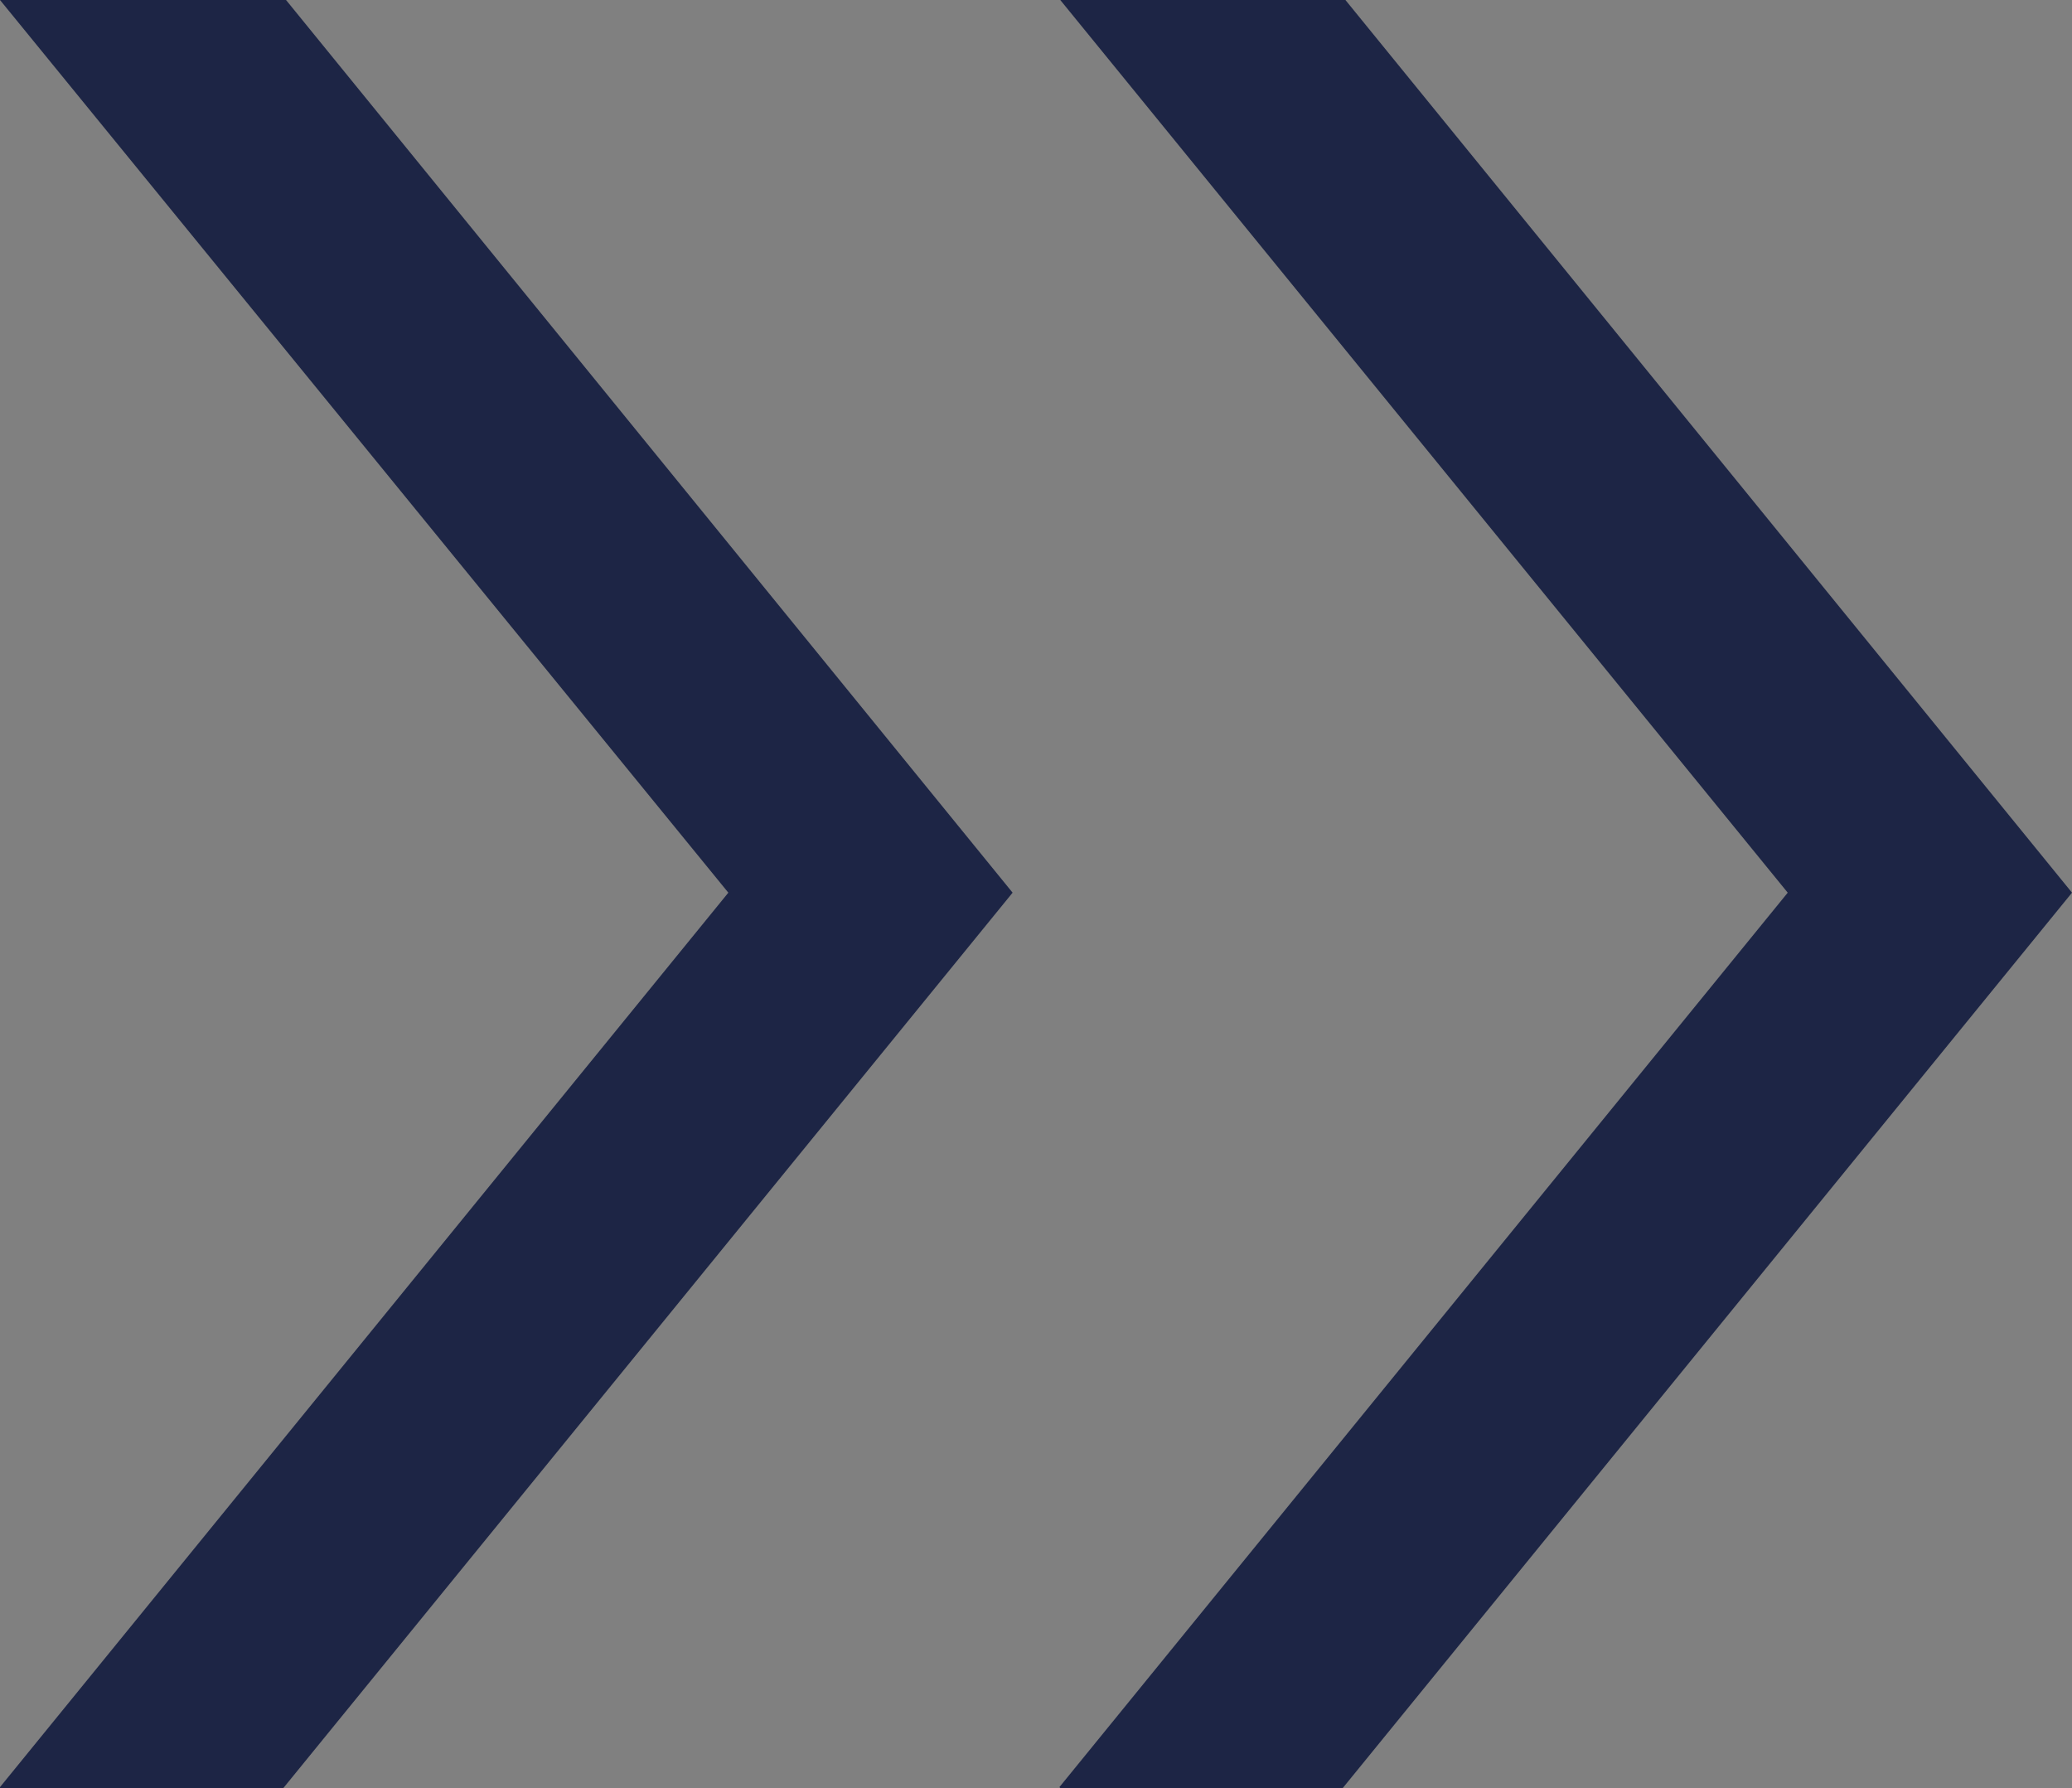
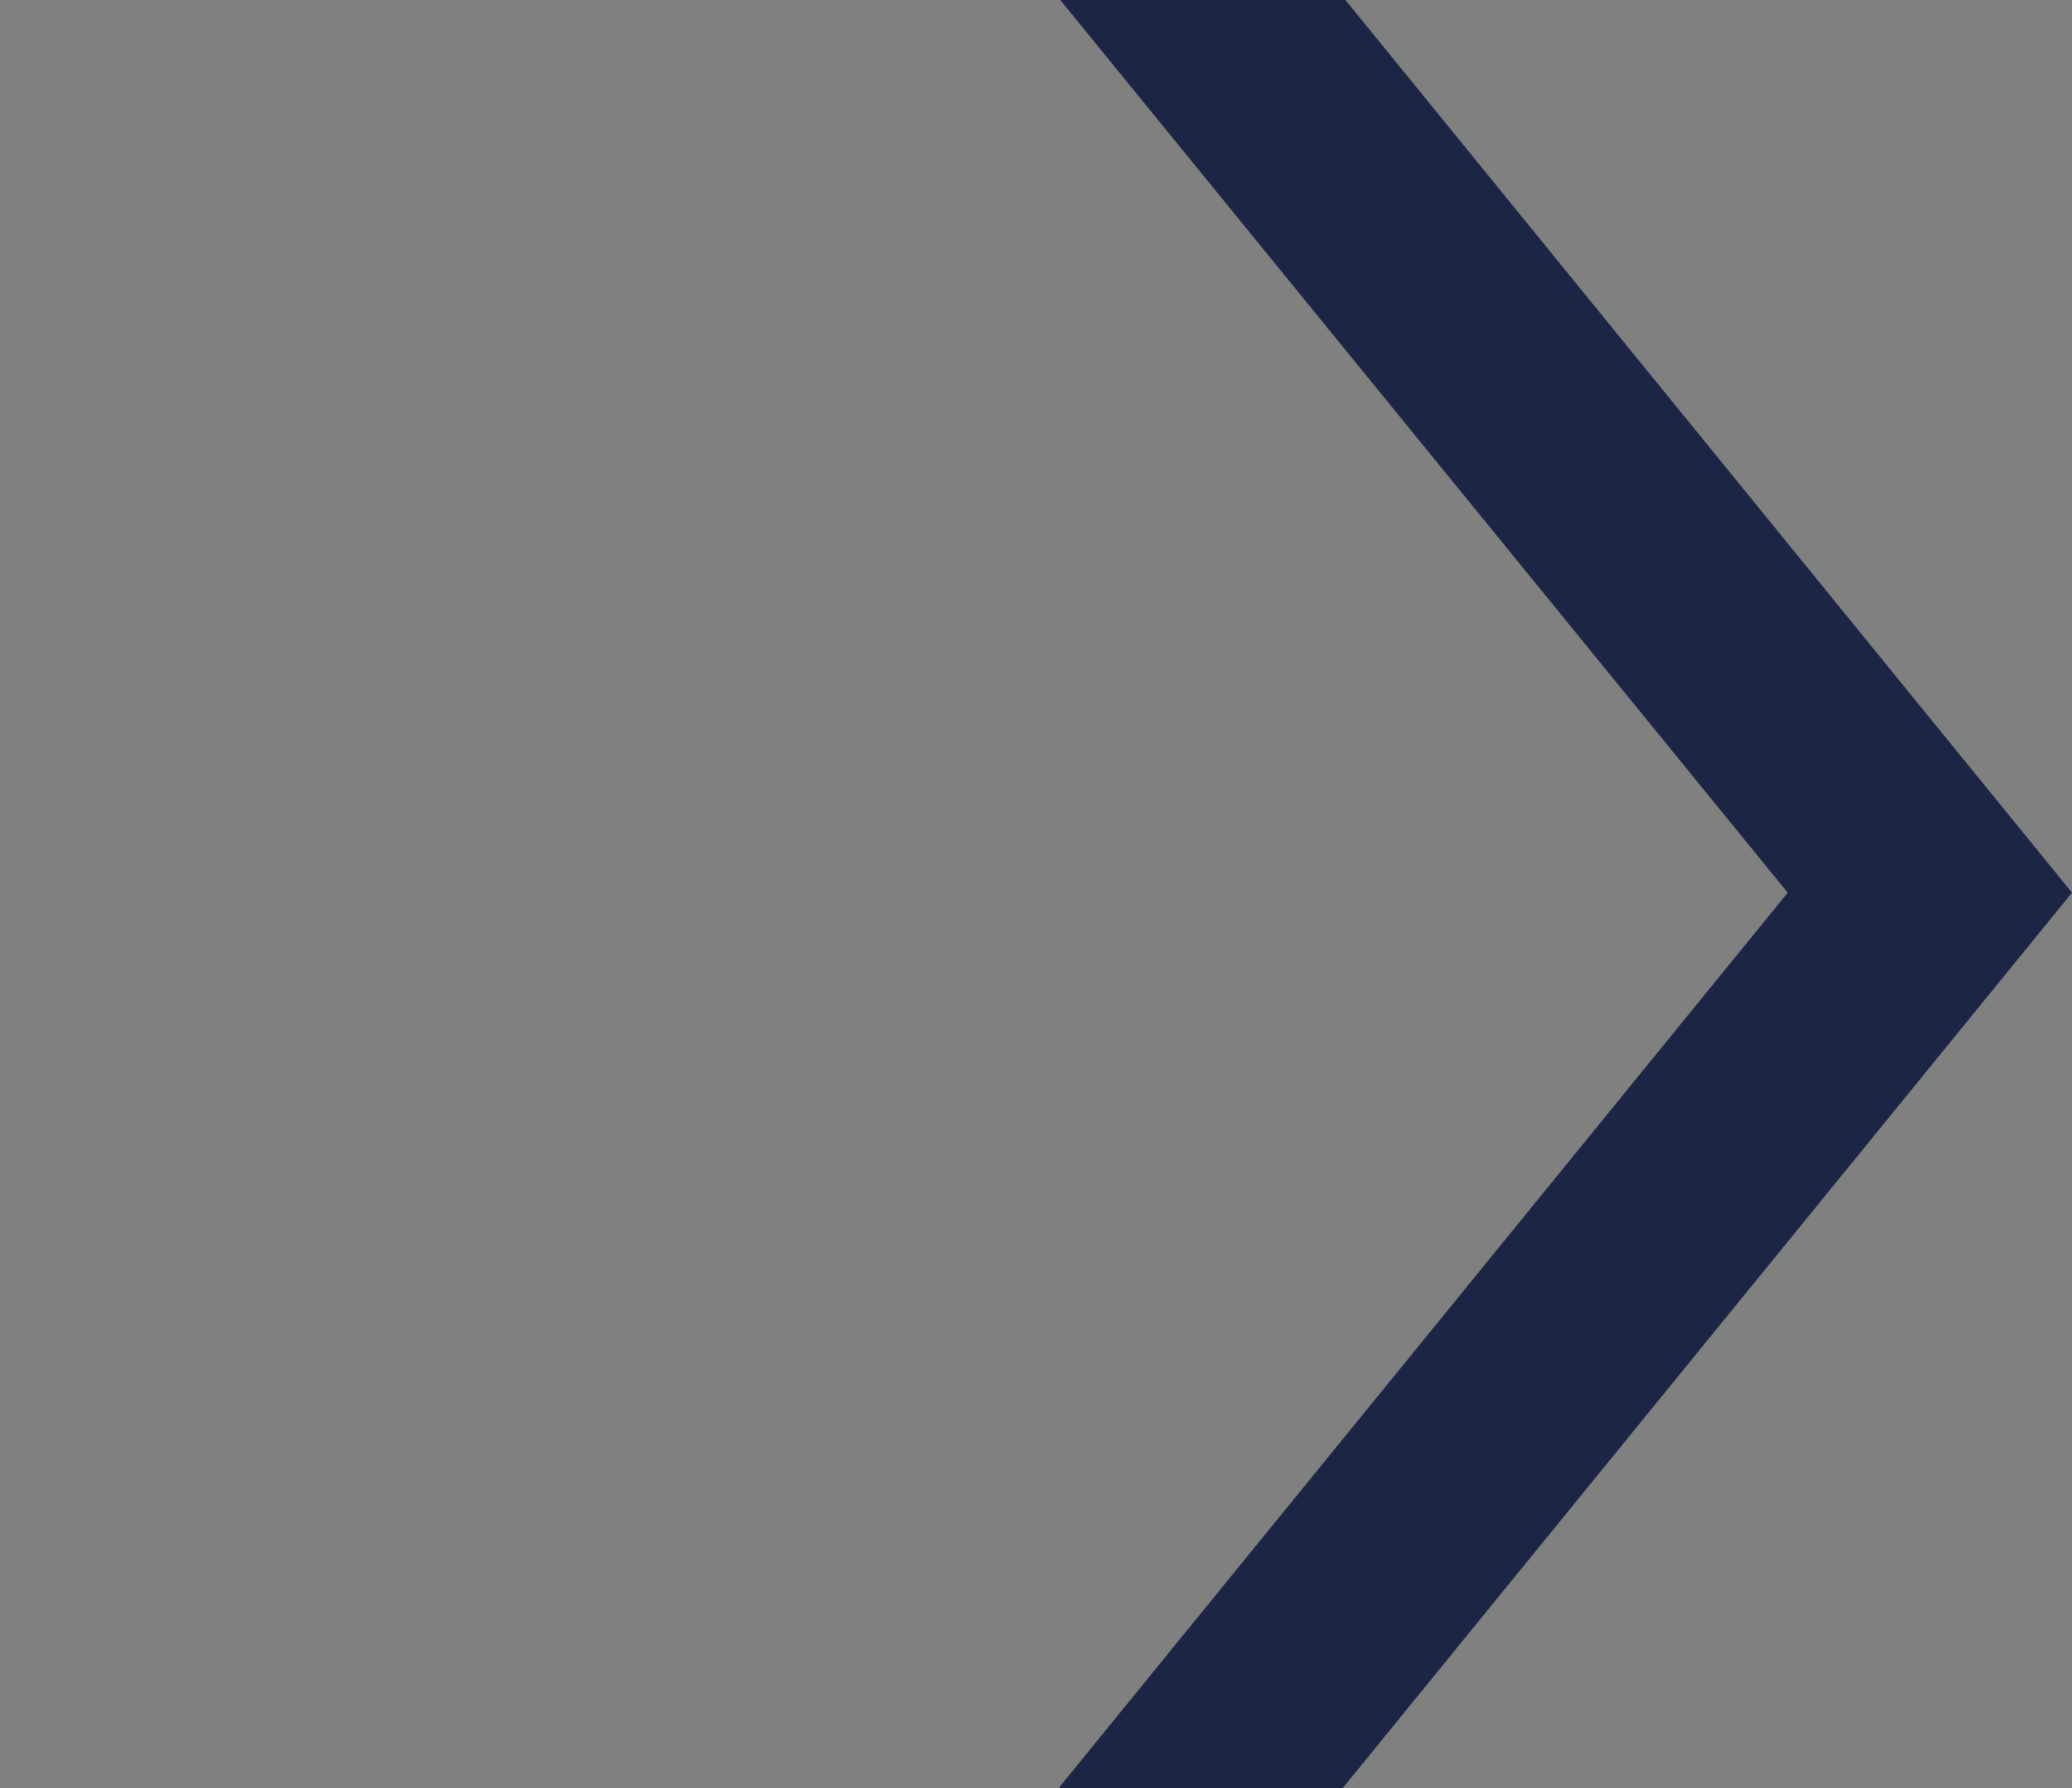
<svg xmlns="http://www.w3.org/2000/svg" viewBox="0 0 23.47 20.25">
  <rect x="0" y="0" width="23.47" height="20.25" fill="#808080" stroke="none" />
  <defs>
    <style>      .cls-1 {        fill: none;      }      .cls-2 {        isolation: isolate;      }      .cls-3 {        clip-path: url(#clippath-1);      }      .cls-4 {        clip-path: url(#clippath-3);      }      .cls-5 {        clip-path: url(#clippath-2);      }      .cls-6 {        fill: #fff;      }      .cls-7 {        opacity: .3;      }      .cls-8 {        clip-path: url(#clippath);      }      .cls-9 {        fill: #1d2545;      }    </style>
    <clipPath id="clippath">
      <rect class="cls-1" x="539.36" y="-799.3" width="1920" height="1080" />
    </clipPath>
    <clipPath id="clippath-1">
-       <rect class="cls-1" x="539.36" y="-799.3" width="1920" height="1080" />
-     </clipPath>
+       </clipPath>
    <clipPath id="clippath-2">
      <rect class="cls-1" x="539.36" y="-799.3" width="1920" height="1080" />
    </clipPath>
    <clipPath id="clippath-3">
      <rect class="cls-1" x="538.86" y="3.7" width="1922" height="278" />
    </clipPath>
    <clipPath id="clippath-4">
      <rect class="cls-1" x="540.46" y="-647.35" width="1930" height="930" />
    </clipPath>
  </defs>
  <g class="cls-2">
    <g id="Warstwa_1">
      <g class="cls-8">
        <g class="cls-3">
          <g class="cls-5">
            <g class="cls-7">
              <g class="cls-4">
-                 <rect class="cls-6" x="-1737.09" y="-39.12" width="1918" height="274" />
-               </g>
+                 </g>
            </g>
          </g>
        </g>
      </g>
      <g>
        <polygon class="cls-9" points="23.47 10.11 15.21 20.25 12.01 20.25 12 20.24 20.25 10.11 12.01 0 15.24 0 23.47 10.11" />
-         <polygon class="cls-9" points="11.47 10.11 3.21 20.25 0 20.25 0 20.24 8.25 10.11 0 0 3.24 0 11.47 10.11" />
      </g>
    </g>
  </g>
</svg>